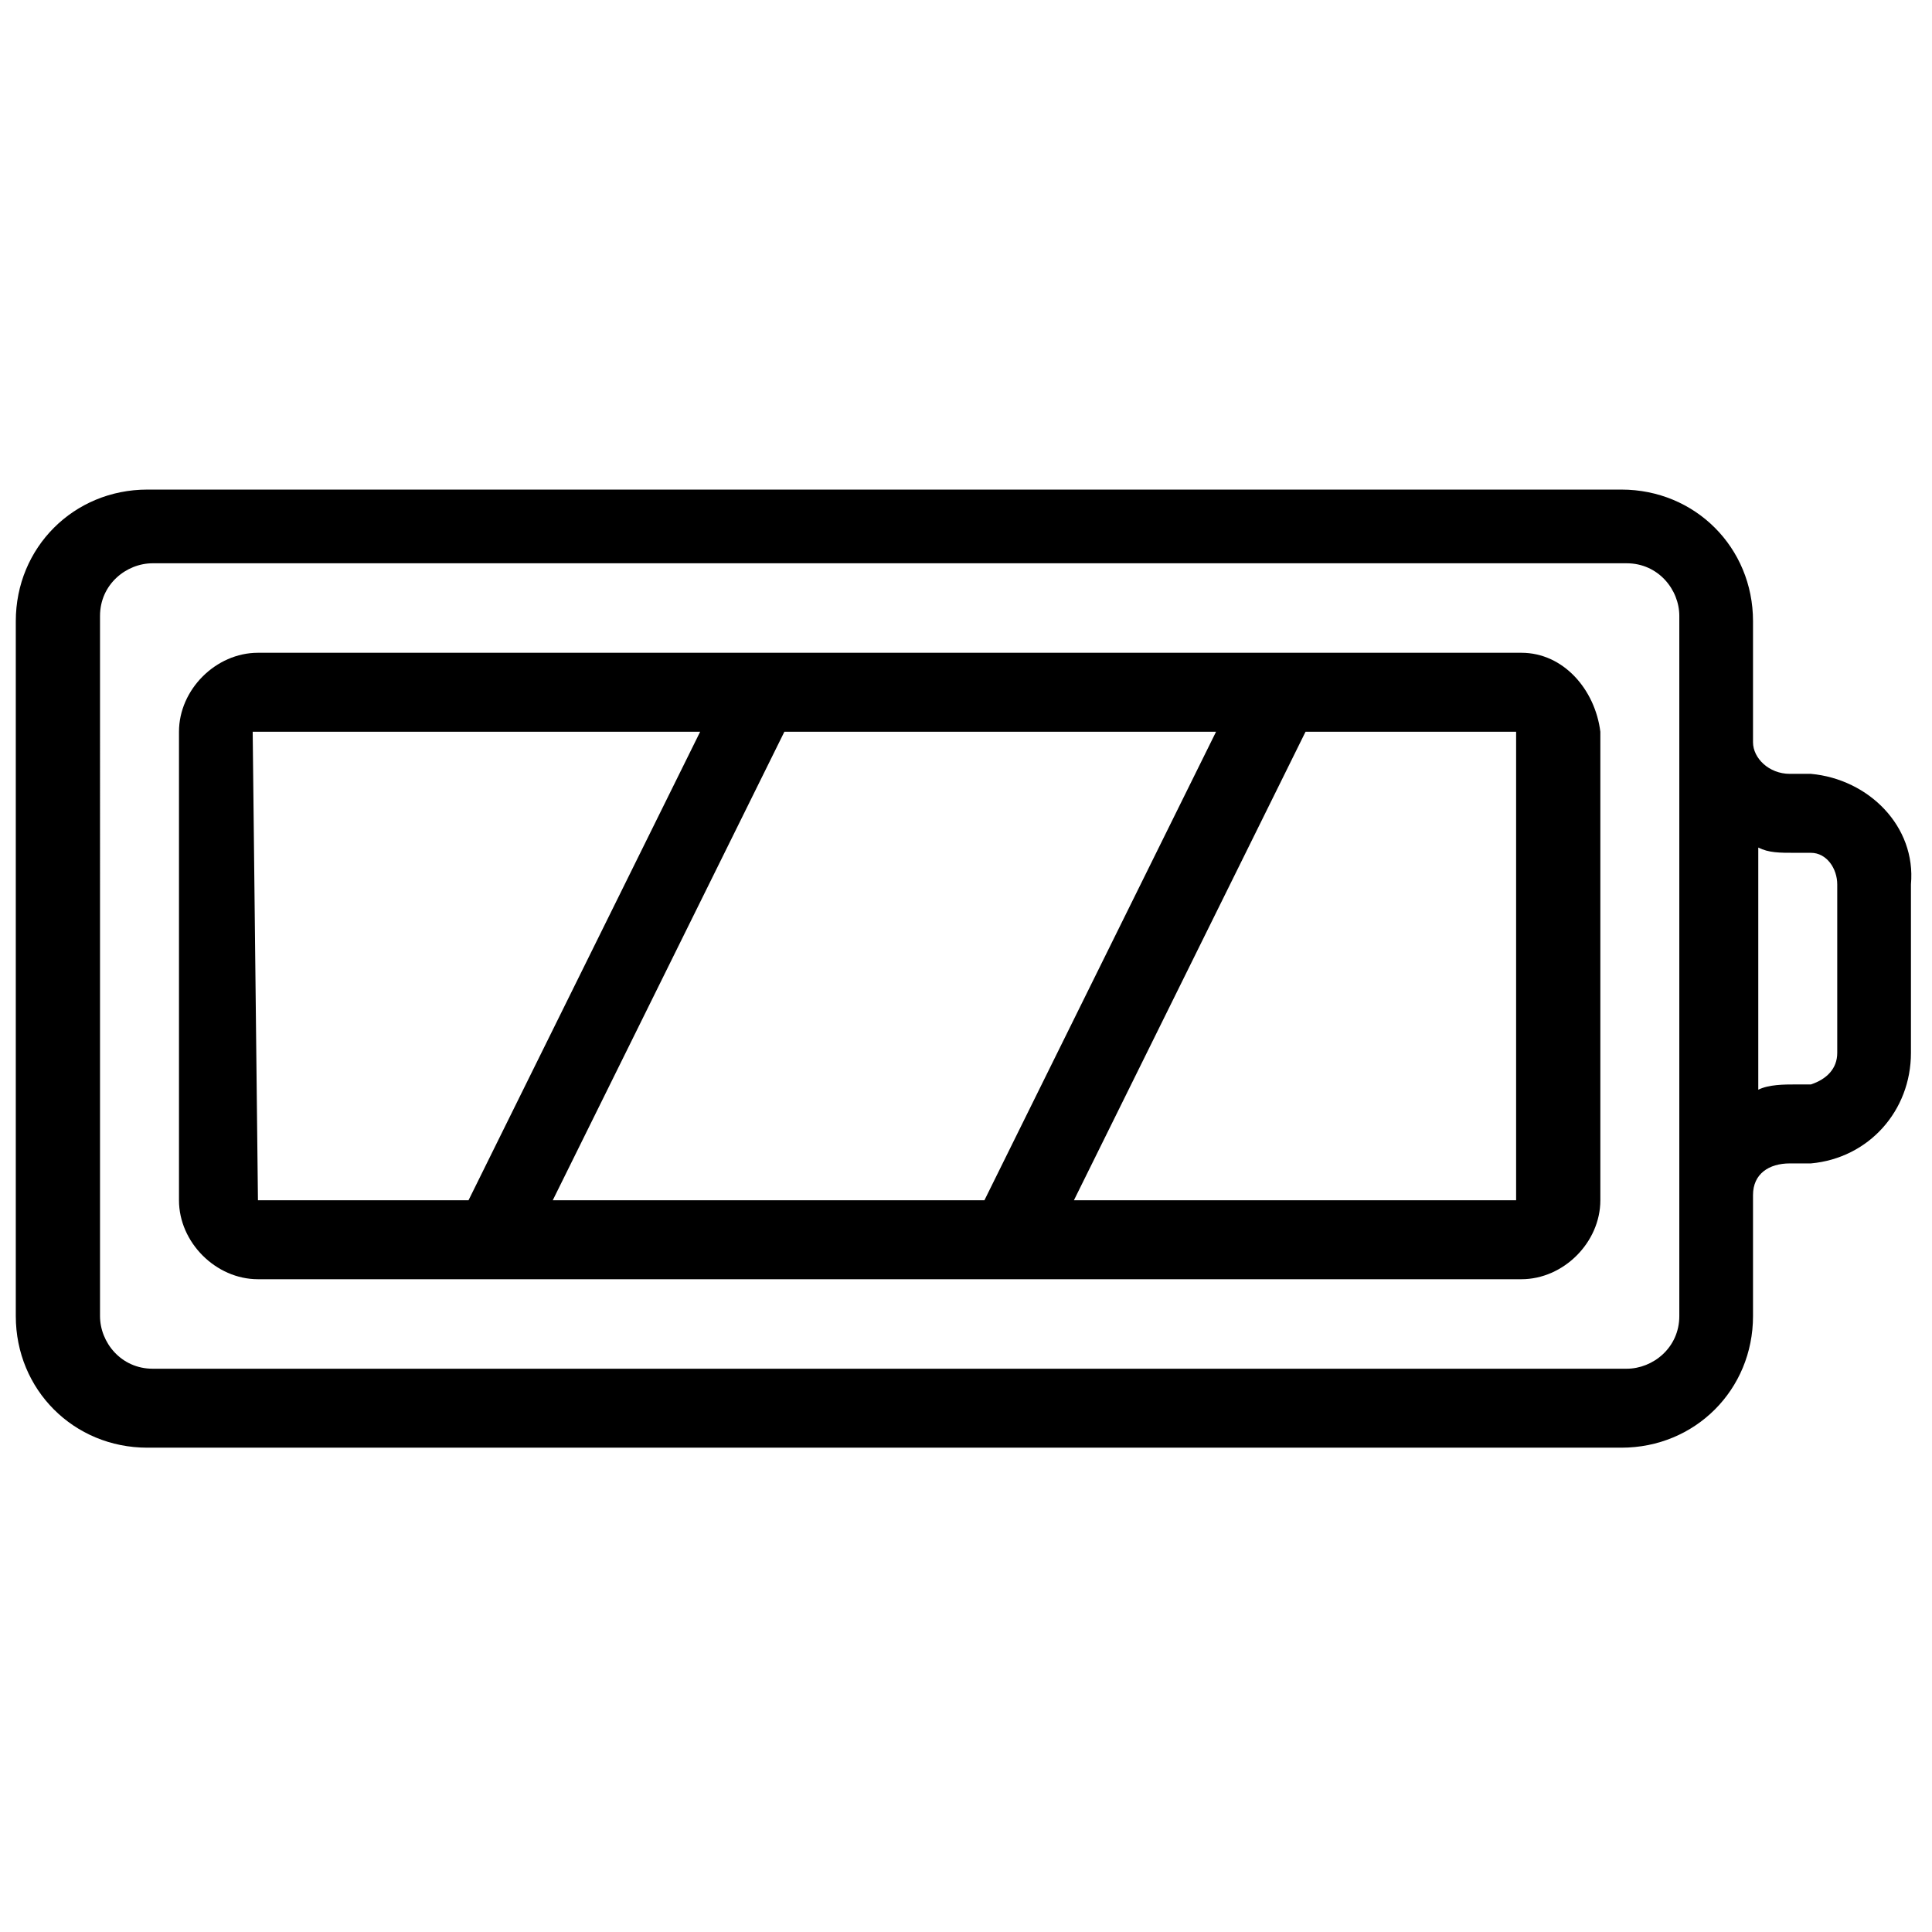
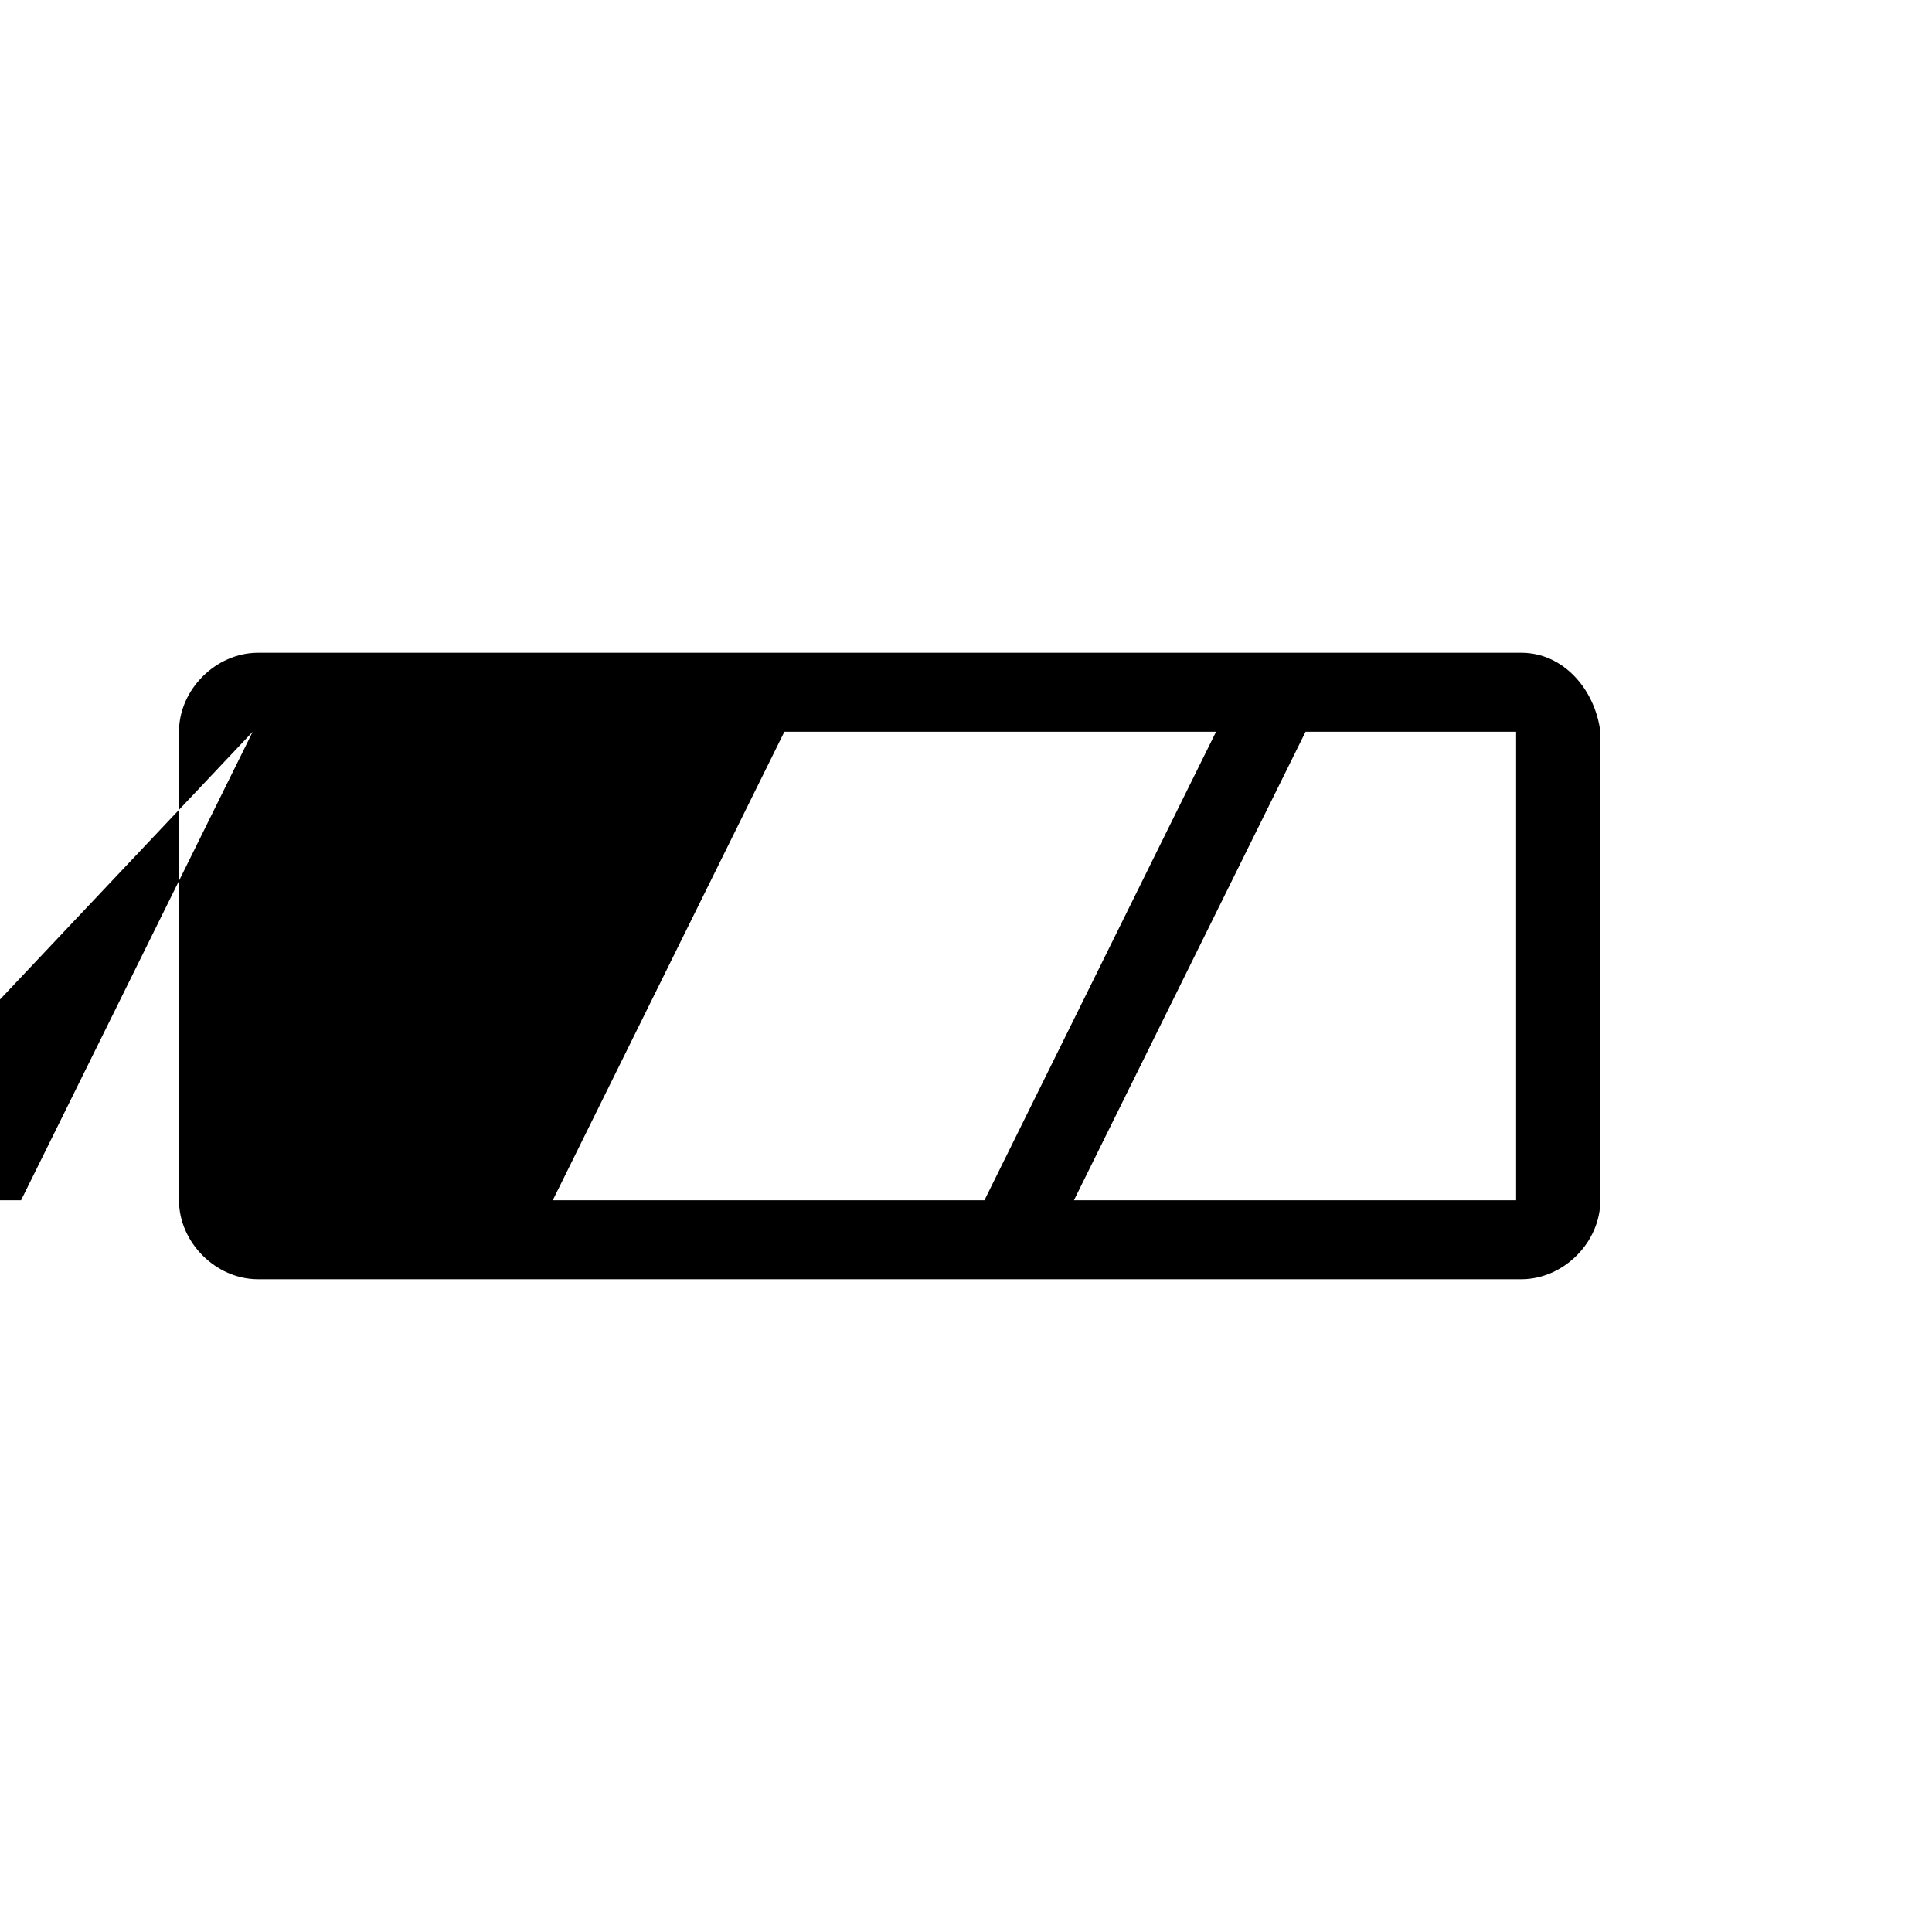
<svg xmlns="http://www.w3.org/2000/svg" version="1.1" x="0px" y="0px" viewBox="0 0 36.7 36.7" style="enable-background:new 0 0 36.7 36.7;" xml:space="preserve">
  <style type="text/css">
	.st0{display:none;}
	.st1{fill:#53953E;}
	.st2{fill:none;stroke:#FFFFFF;stroke-width:0.25;stroke-miterlimit:10;}
	.st3{fill:#2A6429;}
	.st4{fill:#9BE5A9;}
	.st5{fill:none;stroke:#221F20;stroke-width:0.25;stroke-miterlimit:10;}
	.st6{fill:#E4F7E8;}
	.st7{fill:#6B1265;}
	.st8{fill:#DE9DE2;}
	.st9{fill:#F7EBF8;}
	.st10{fill:#811833;}
	.st11{fill:#EF98B3;}
	.st12{fill:#FAEAEF;}
	.st13{fill:#A03219;}
	.st14{fill:#F3B675;}
	.st15{fill:#FBF0E2;}
	.st16{fill:#221F20;}
	.st17{fill:#6B6B6B;}
	.st18{fill:#979898;}
	.st19{clip-path:url(#SVGID_00000151526230950876572040000015513829484045291963_);fill:none;stroke:#A7A7A7;stroke-width:0.75;}
	.st20{fill:#912F8A;}
	.st21{fill:#D02E71;}
	.st22{fill:#D95C27;}
</style>
  <g id="Type" class="st0">
</g>
  <g id="GRID" class="st0">
</g>
  <g id="Art">
    <g>
-       <path d="M34.4,14.7c0,0-0.3,0-0.4,0c-0.4,0-0.7-0.3-0.7-0.6v0h0c0,0,0,0,0,0v-2.3c0-1.4-1.1-2.5-2.5-2.5h-28    c-1.4,0-2.5,1.1-2.5,2.5V25c0,1.4,1.1,2.5,2.5,2.5h28c1.4,0,2.5-1.1,2.5-2.5v-2.3h0v0c0-0.4,0.3-0.6,0.7-0.6h0c0.1,0,0.4,0,0.4,0    c1.1-0.1,1.9-1,1.9-2.1v-3.2C36.4,15.7,35.5,14.8,34.4,14.7z M31.9,25c0,0.6-0.5,1-1,1h-28c-0.6,0-1-0.5-1-1V11.7c0-0.6,0.5-1,1-1    h28c0.6,0,1,0.5,1,1V14c0,0,0,0.1,0,0.1v8.5c0,0,0,0.1,0,0.1V25z M34.9,20c0,0.3-0.2,0.5-0.5,0.6c-0.1,0-0.3,0-0.3,0    c-0.2,0-0.5,0-0.7,0.1v-4.6c0.2,0.1,0.4,0.1,0.7,0.1c0,0,0.3,0,0.3,0c0.3,0,0.5,0.3,0.5,0.6V20z" />
-       <path d="M28.9,12.4h-24c-0.8,0-1.5,0.7-1.5,1.5v8.9c0,0.8,0.7,1.5,1.5,1.5h24c0.8,0,1.5-0.7,1.5-1.5v-8.9    C30.3,13.1,29.7,12.4,28.9,12.4z M23.1,13.9l-4.4,8.9l-8.2,0l4.4-8.9L23.1,13.9z M4.8,13.9l8.5,0l-4.4,8.9l-4,0L4.8,13.9z     M20.4,22.8l4.4-8.9l4,0l0,8.9L20.4,22.8z" />
+       <path d="M28.9,12.4h-24c-0.8,0-1.5,0.7-1.5,1.5v8.9c0,0.8,0.7,1.5,1.5,1.5h24c0.8,0,1.5-0.7,1.5-1.5v-8.9    C30.3,13.1,29.7,12.4,28.9,12.4z M23.1,13.9l-4.4,8.9l-8.2,0l4.4-8.9L23.1,13.9z M4.8,13.9l-4.4,8.9l-4,0L4.8,13.9z     M20.4,22.8l4.4-8.9l4,0l0,8.9L20.4,22.8z" />
    </g>
  </g>
</svg>